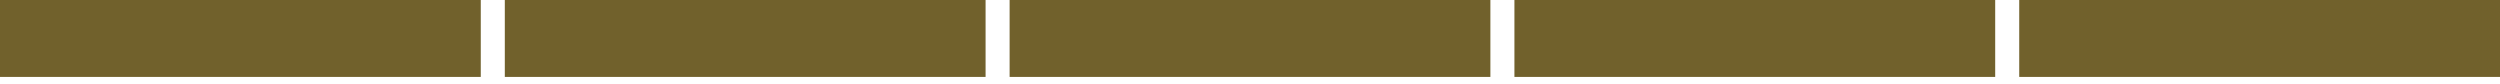
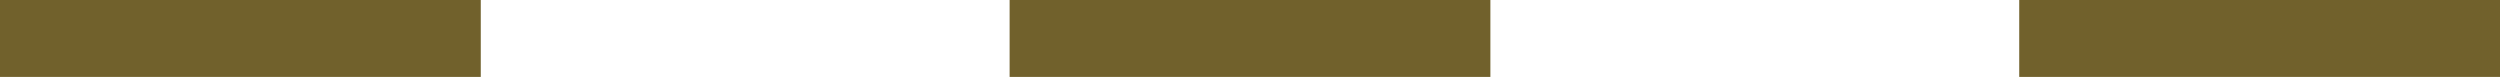
<svg xmlns="http://www.w3.org/2000/svg" width="208" height="7" viewBox="0 0 208 7" fill="none">
  <rect width="40" height="6.4" fill="#71612C" />
-   <rect x="42" width="40" height="6.4" fill="#71612C" />
  <rect x="84" width="40" height="6.4" fill="#71612C" />
-   <rect x="126" width="40" height="6.4" fill="#71612C" />
  <rect x="168" width="40" height="6.4" fill="#71612C" />
</svg>